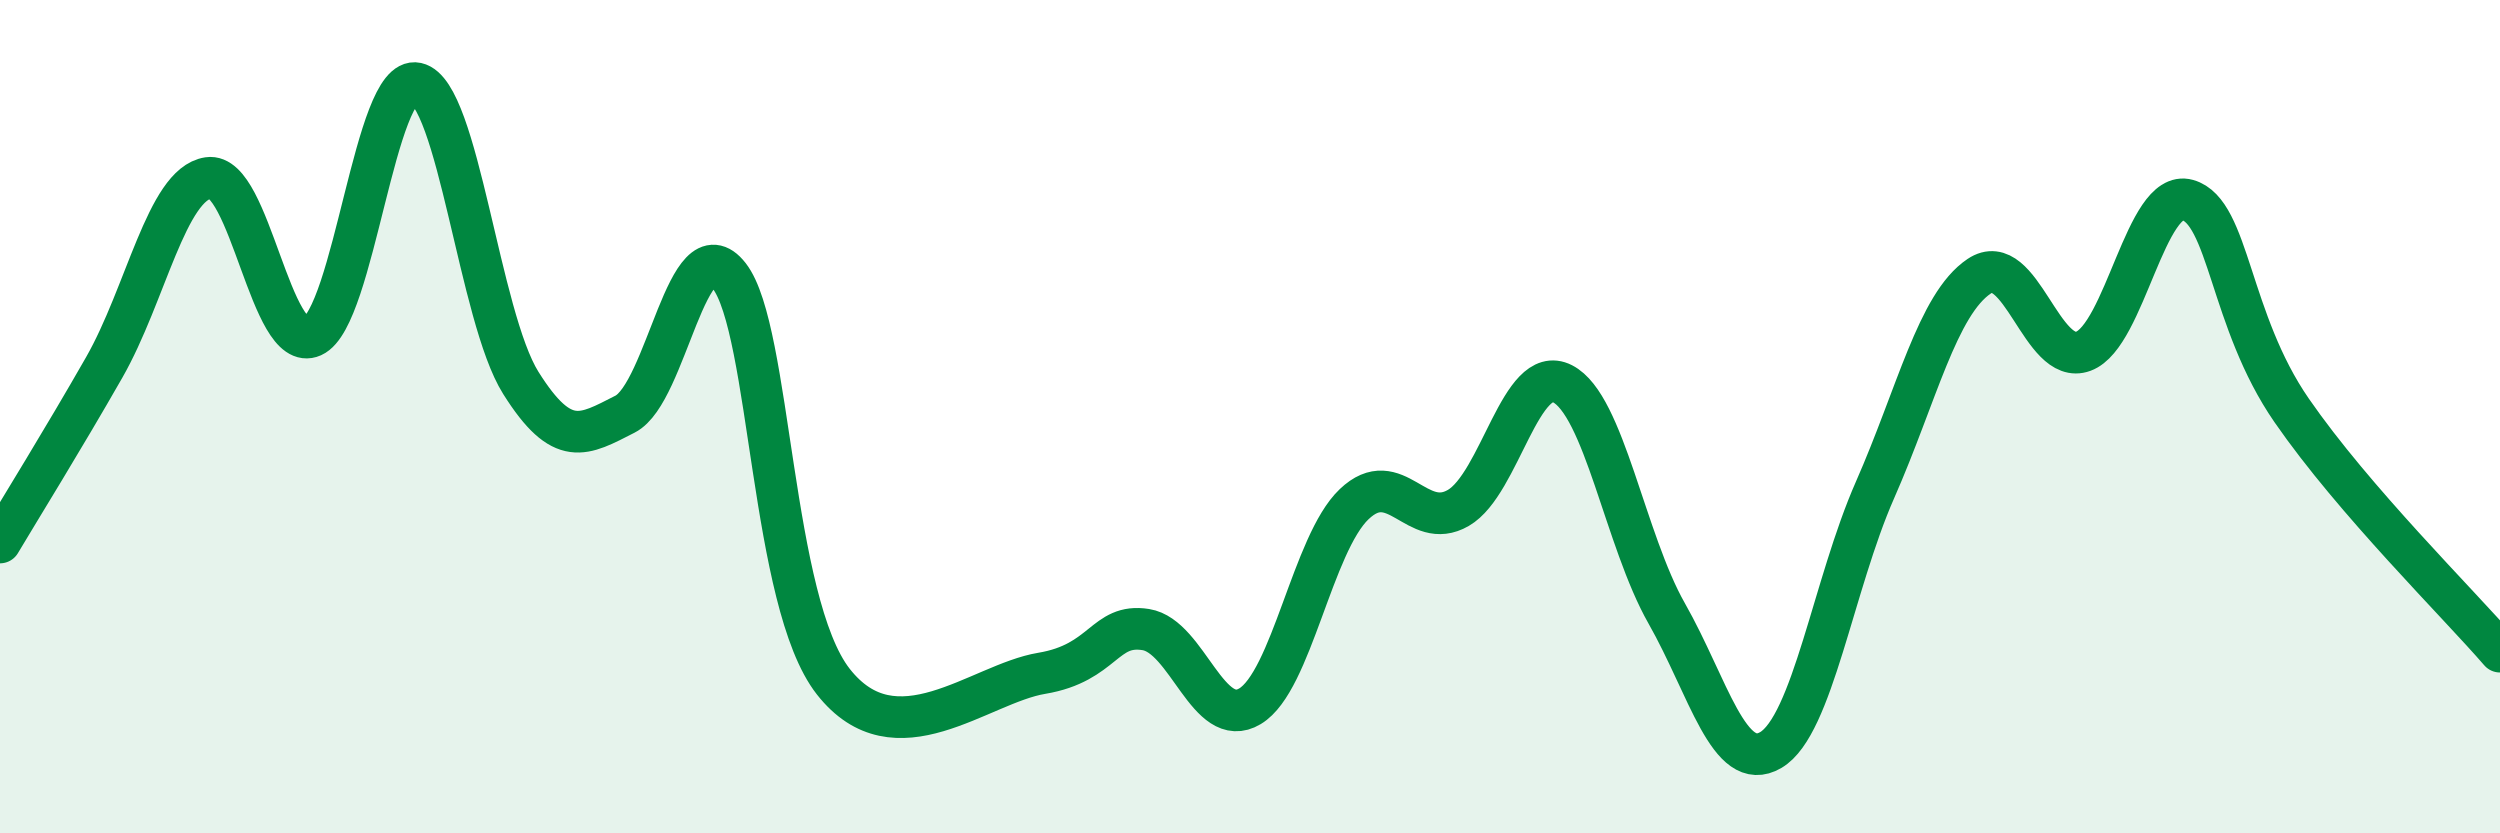
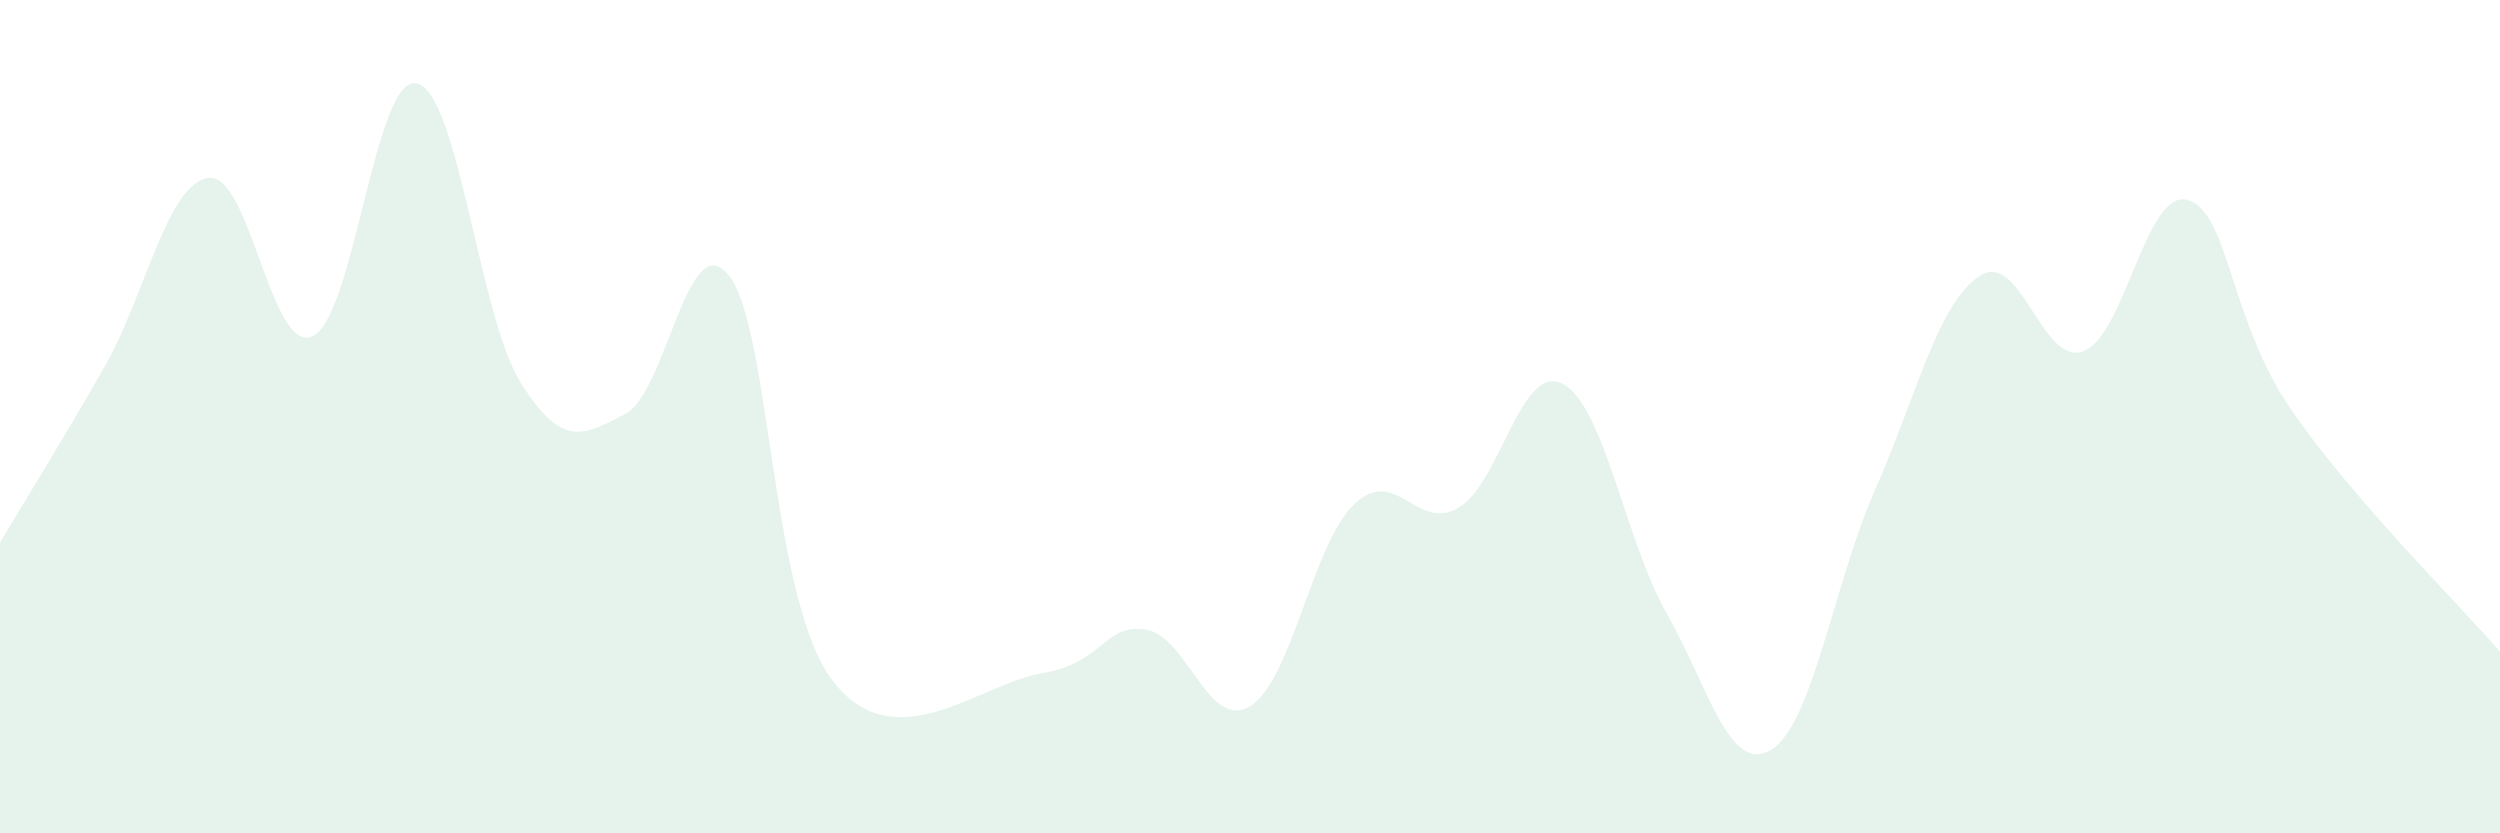
<svg xmlns="http://www.w3.org/2000/svg" width="60" height="20" viewBox="0 0 60 20">
  <path d="M 0,13.02 C 0.5,12.18 1.5,10.57 2.5,8.82 C 3.5,7.07 4,4.42 5,4.27 C 6,4.12 6.5,8.52 7.5,8.07 C 8.5,7.62 9,1.78 10,2 C 11,2.22 11.5,7.6 12.5,9.19 C 13.5,10.78 14,10.45 15,9.94 C 16,9.43 16.5,5.34 17.5,6.62 C 18.5,7.9 18.5,14.45 20,16.36 C 21.5,18.27 23.5,16.41 25,16.16 C 26.5,15.91 26.5,14.95 27.5,15.11 C 28.5,15.27 29,17.55 30,16.95 C 31,16.35 31.5,13.05 32.5,12.1 C 33.5,11.15 34,12.77 35,12.19 C 36,11.61 36.5,8.7 37.5,9.21 C 38.5,9.72 39,12.96 40,14.72 C 41,16.48 41.5,18.59 42.5,18 C 43.5,17.41 44,14.03 45,11.76 C 46,9.49 46.5,7.3 47.5,6.63 C 48.5,5.96 49,8.8 50,8.43 C 51,8.06 51.5,4.52 52.5,4.8 C 53.5,5.08 53.5,7.68 55,9.85 C 56.5,12.02 59,14.48 60,15.64L60 20L0 20Z" fill="#008740" opacity="0.1" stroke-linecap="round" stroke-linejoin="round" />
-   <path d="M 0,13.02 C 0.5,12.18 1.5,10.57 2.5,8.82 C 3.5,7.07 4,4.42 5,4.27 C 6,4.12 6.5,8.52 7.5,8.07 C 8.5,7.62 9,1.78 10,2 C 11,2.22 11.5,7.6 12.5,9.19 C 13.5,10.78 14,10.45 15,9.94 C 16,9.43 16.5,5.34 17.5,6.62 C 18.5,7.9 18.5,14.45 20,16.36 C 21.5,18.27 23.5,16.41 25,16.16 C 26.5,15.91 26.5,14.95 27.5,15.11 C 28.5,15.27 29,17.55 30,16.95 C 31,16.35 31.5,13.05 32.5,12.1 C 33.5,11.15 34,12.77 35,12.19 C 36,11.61 36.5,8.7 37.5,9.21 C 38.5,9.72 39,12.96 40,14.72 C 41,16.48 41.5,18.59 42.5,18 C 43.5,17.41 44,14.03 45,11.76 C 46,9.49 46.5,7.3 47.5,6.63 C 48.5,5.96 49,8.8 50,8.43 C 51,8.06 51.5,4.52 52.5,4.8 C 53.5,5.08 53.5,7.68 55,9.85 C 56.5,12.02 59,14.48 60,15.64" stroke="#008740" stroke-width="1" fill="none" stroke-linecap="round" stroke-linejoin="round" />
</svg>